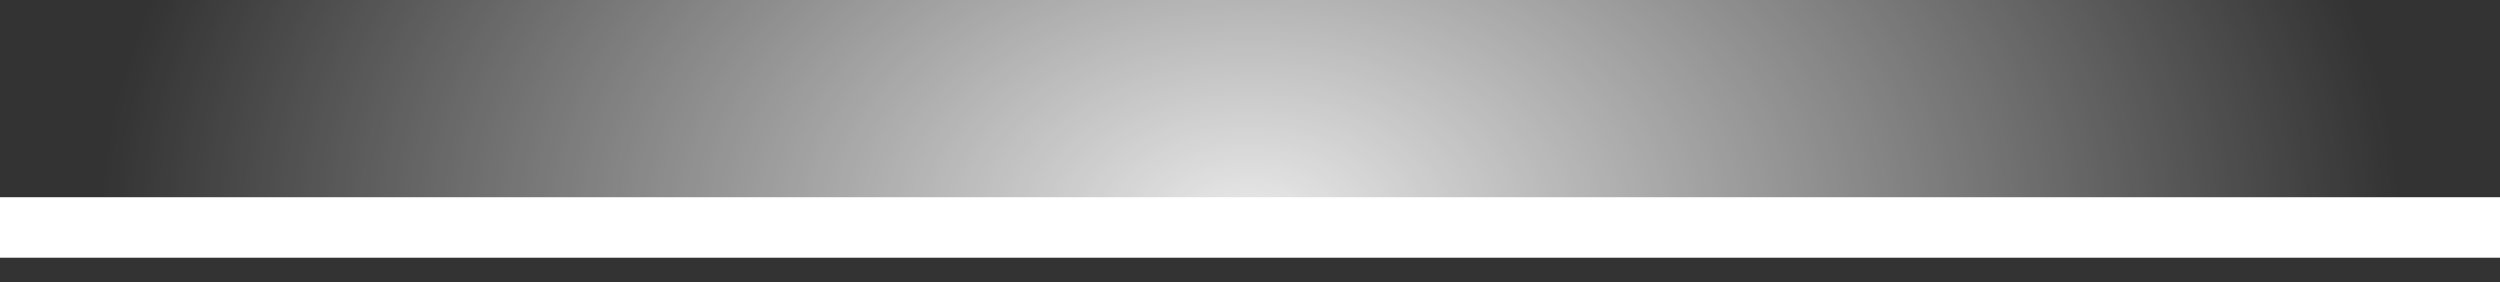
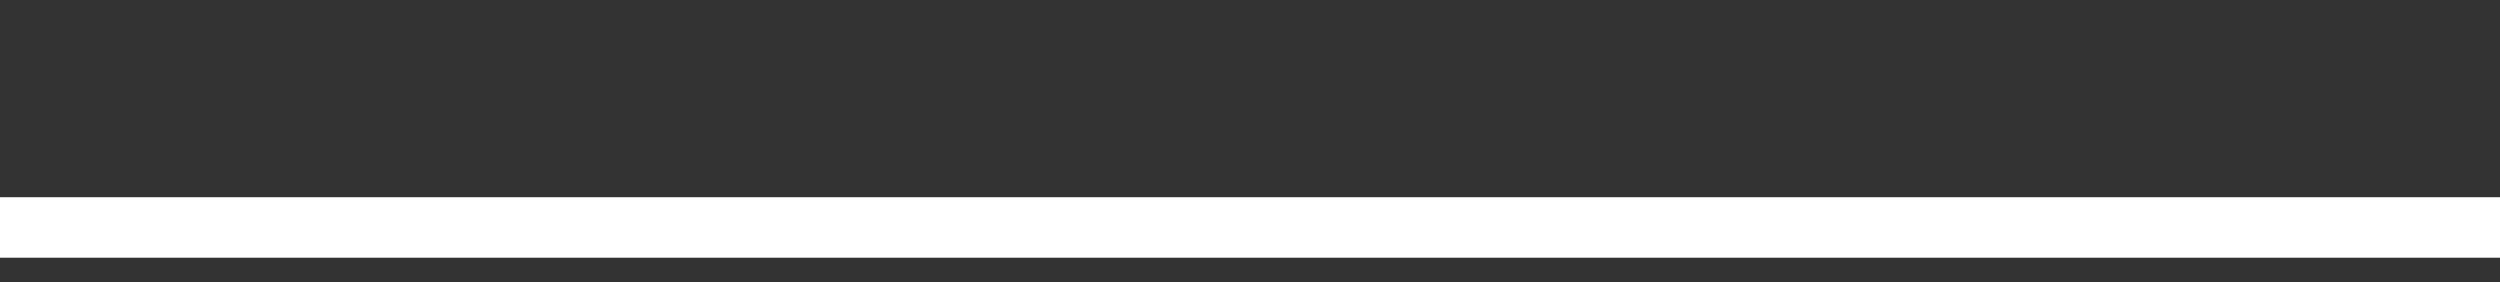
<svg xmlns="http://www.w3.org/2000/svg" width="62" height="7" viewBox="0 0 62 7" fill="none">
  <rect x="0" y="0" width="62" height="7" fill="#333333" stroke="none" />
  <path d="M0 5.641H62" stroke="white" stroke-width="1.5" />
-   <rect opacity="0.9" width="62" height="22.281" transform="matrix(1 0 0 -1 0 5.641)" fill="url(#paint0_radial_16477_731)" />
  <defs>
    <radialGradient id="paint0_radial_16477_731" cx="0" cy="0" r="1" gradientUnits="userSpaceOnUse" gradientTransform="translate(31 1.14598e-06) scale(28.578 19.226)">
      <stop stop-color="white" />
      <stop offset="1" stop-color="white" stop-opacity="0" />
    </radialGradient>
  </defs>
</svg>